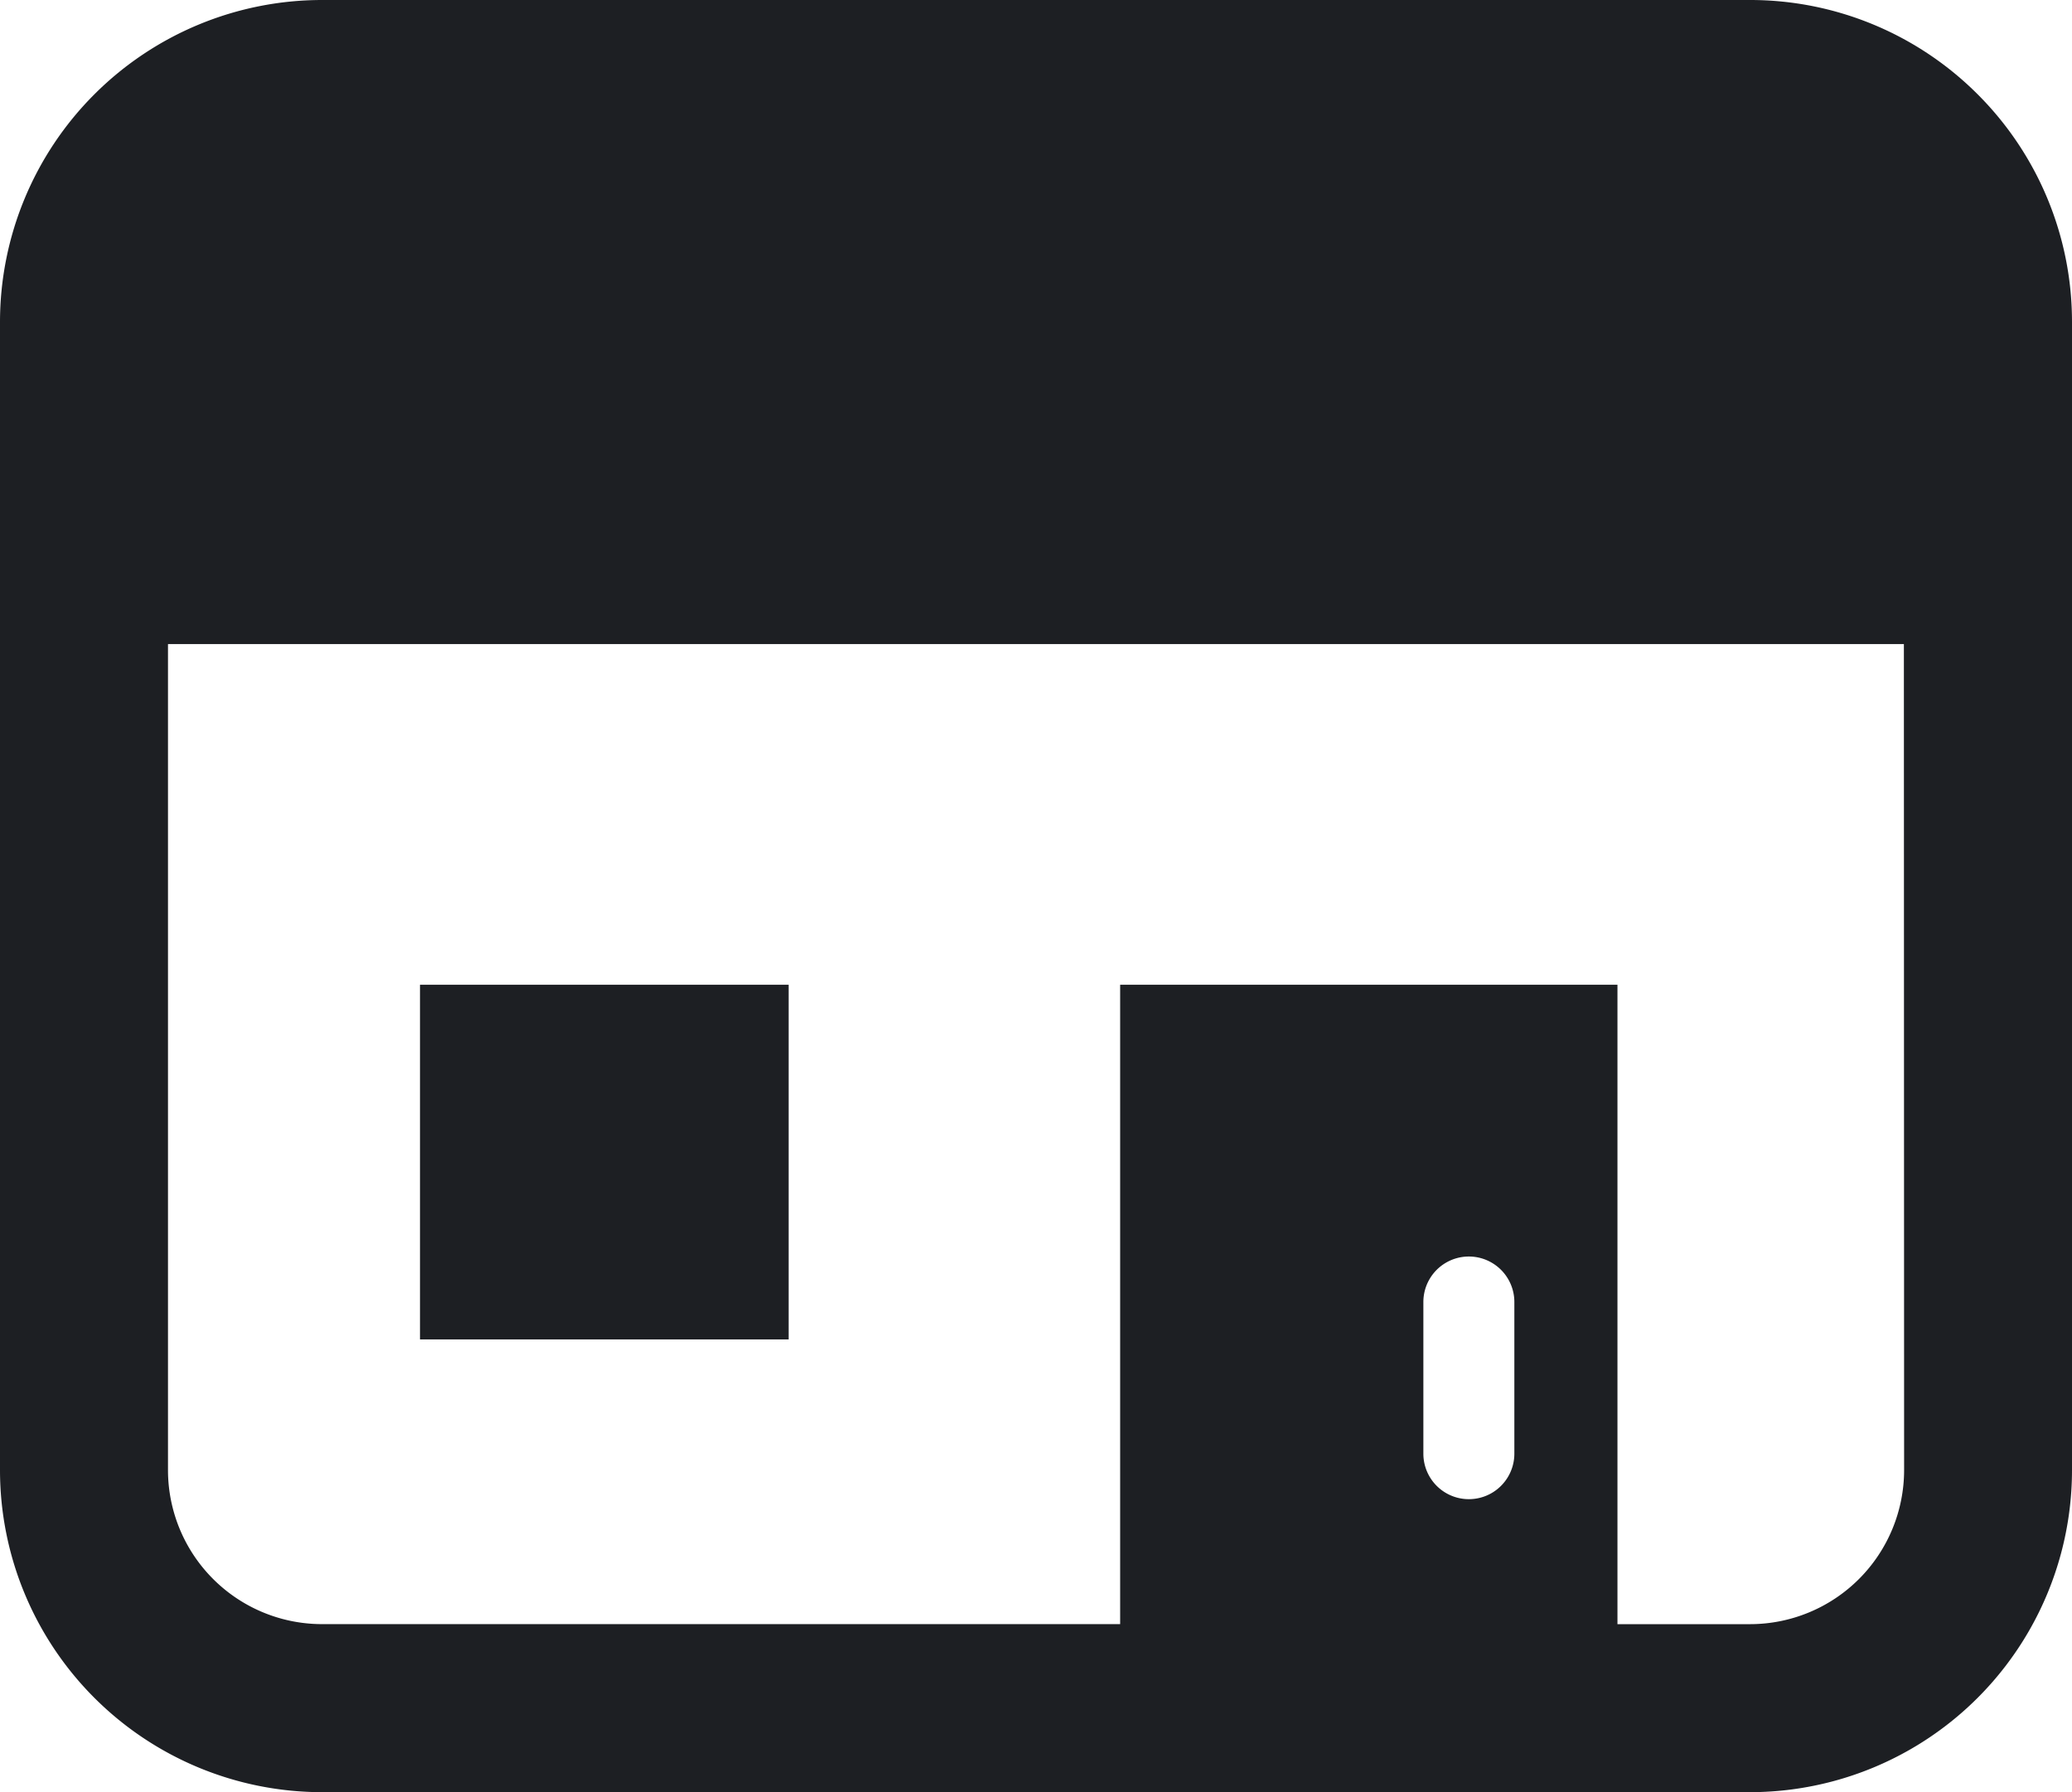
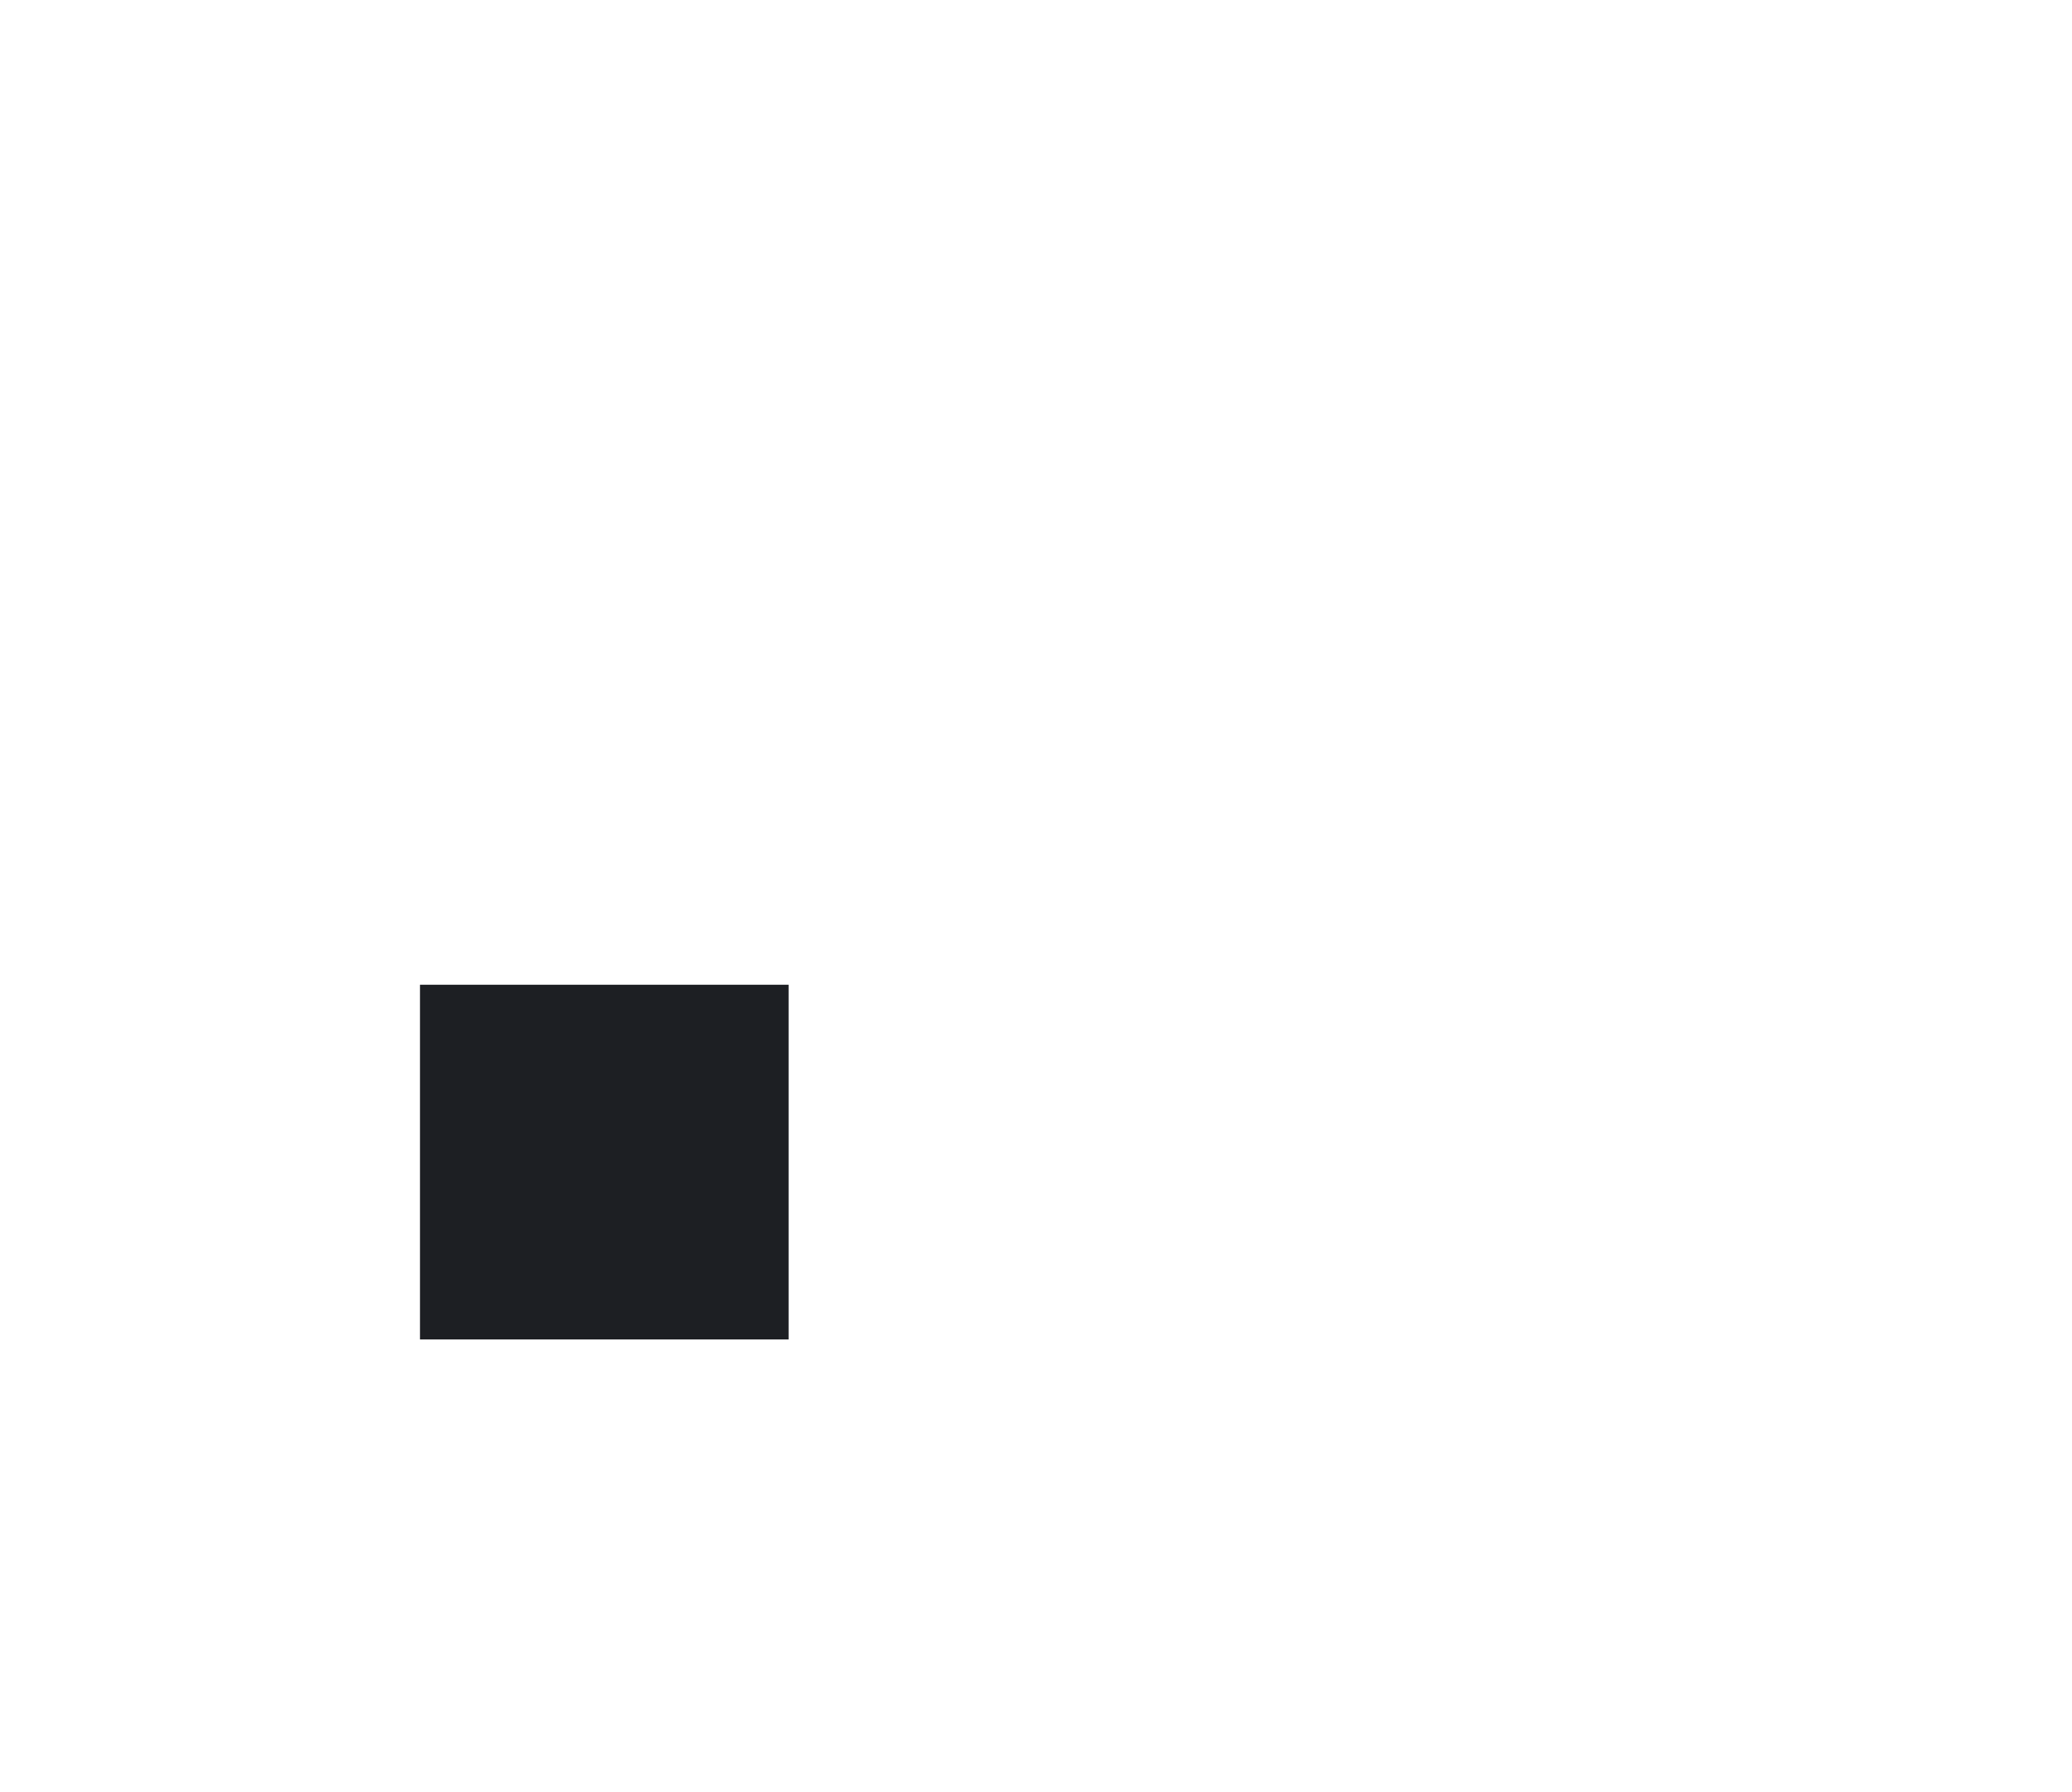
<svg xmlns="http://www.w3.org/2000/svg" width="63.262" height="54.714" viewBox="0 0 63.262 54.714">
  <g id="ショップアイコン3" transform="translate(0 -34.593)">
-     <path id="パス_1130" data-name="パス 1130" d="M60.382,37.473a9.815,9.815,0,0,0-6.954-2.88H9.835A9.835,9.835,0,0,0,0,44.428V79.472a9.835,9.835,0,0,0,9.835,9.835H53.427a9.834,9.834,0,0,0,9.835-9.835V44.428A9.813,9.813,0,0,0,60.382,37.473Zm-14.146,41.5a1.389,1.389,0,0,1-2.778,0v-4.63a1.389,1.389,0,0,1,2.778,0Zm11.9.5a4.706,4.706,0,0,1-4.705,4.705H49.384V64.657H34.2v19.52H9.835a4.705,4.705,0,0,1-4.706-4.705V54.256h53Z" transform="translate(0)" fill="#1d1f23" />
    <rect id="長方形_807" data-name="長方形 807" width="11.256" height="10.828" transform="translate(12.823 64.657)" fill="#1d1f23" />
  </g>
</svg>